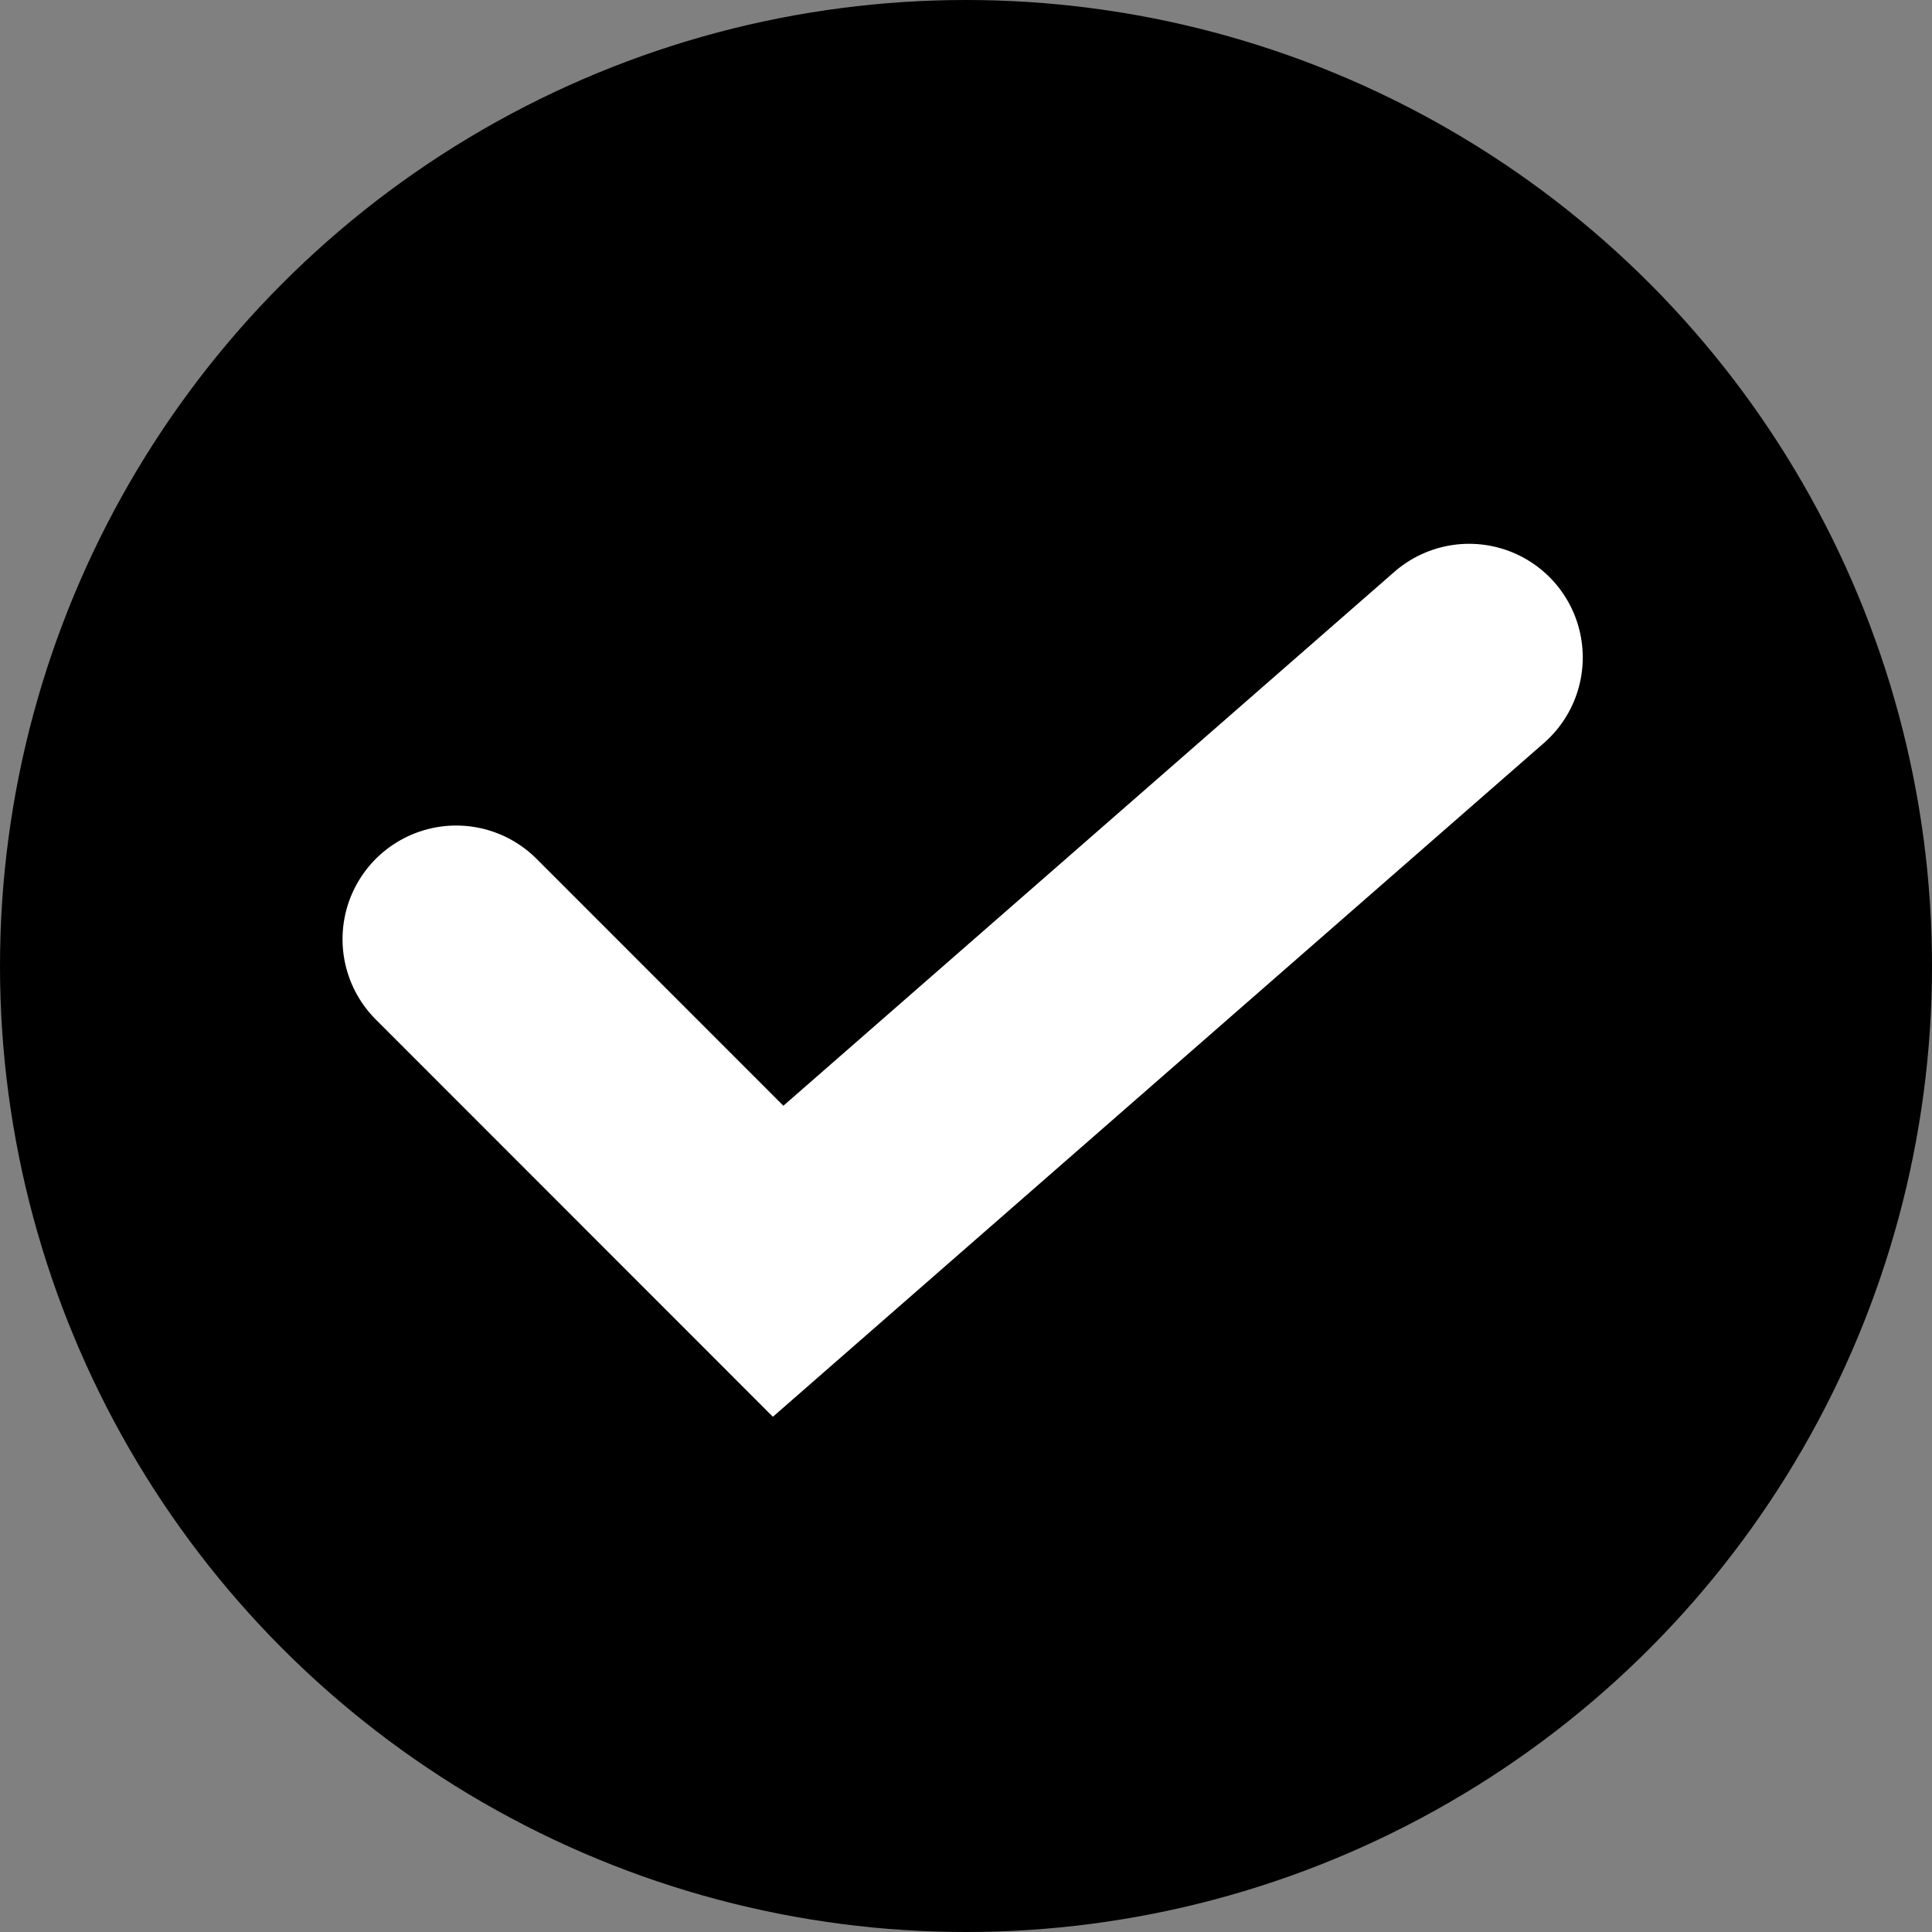
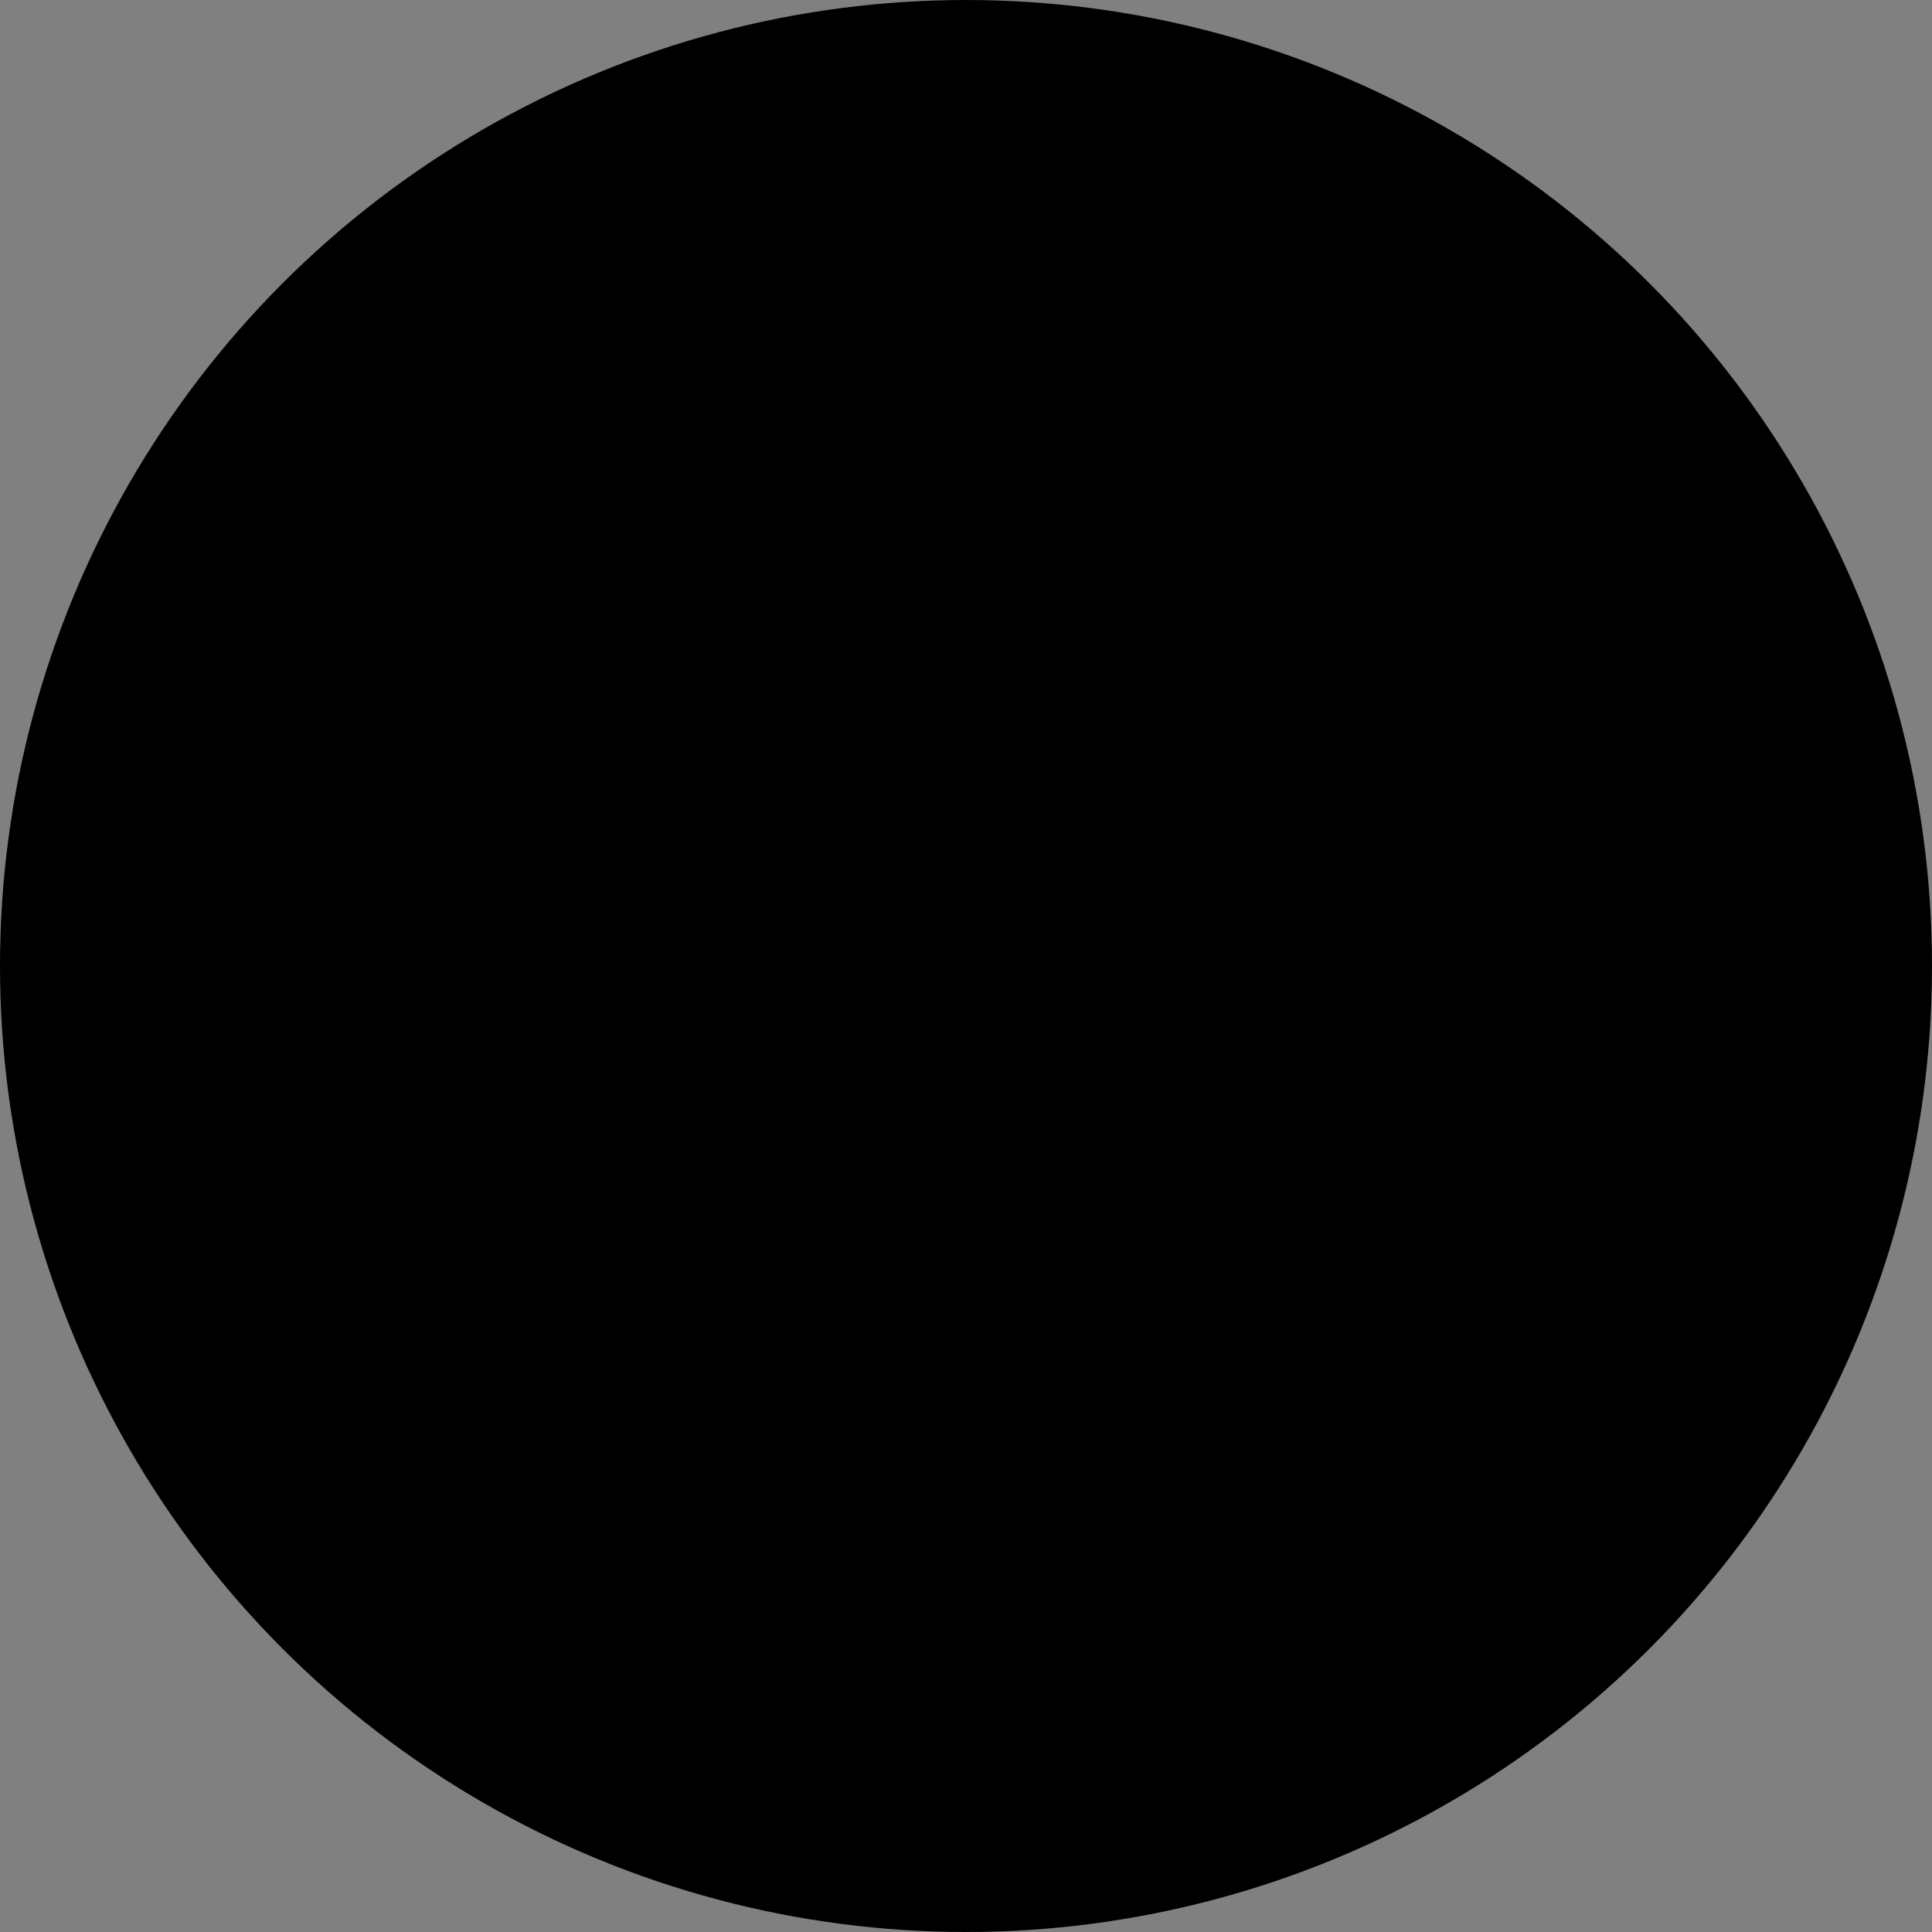
<svg xmlns="http://www.w3.org/2000/svg" width="17" height="17" fill="none">
  <rect width="100%" height="100%" fill="#808080" stroke="none" />
  <circle cx="8.5" cy="8.5" r="8.5" fill="#000" />
-   <path stroke="#fff" stroke-linecap="round" stroke-width="2" d="m4.014 8.264 2.833 2.834 6.08-5.313" />
</svg>